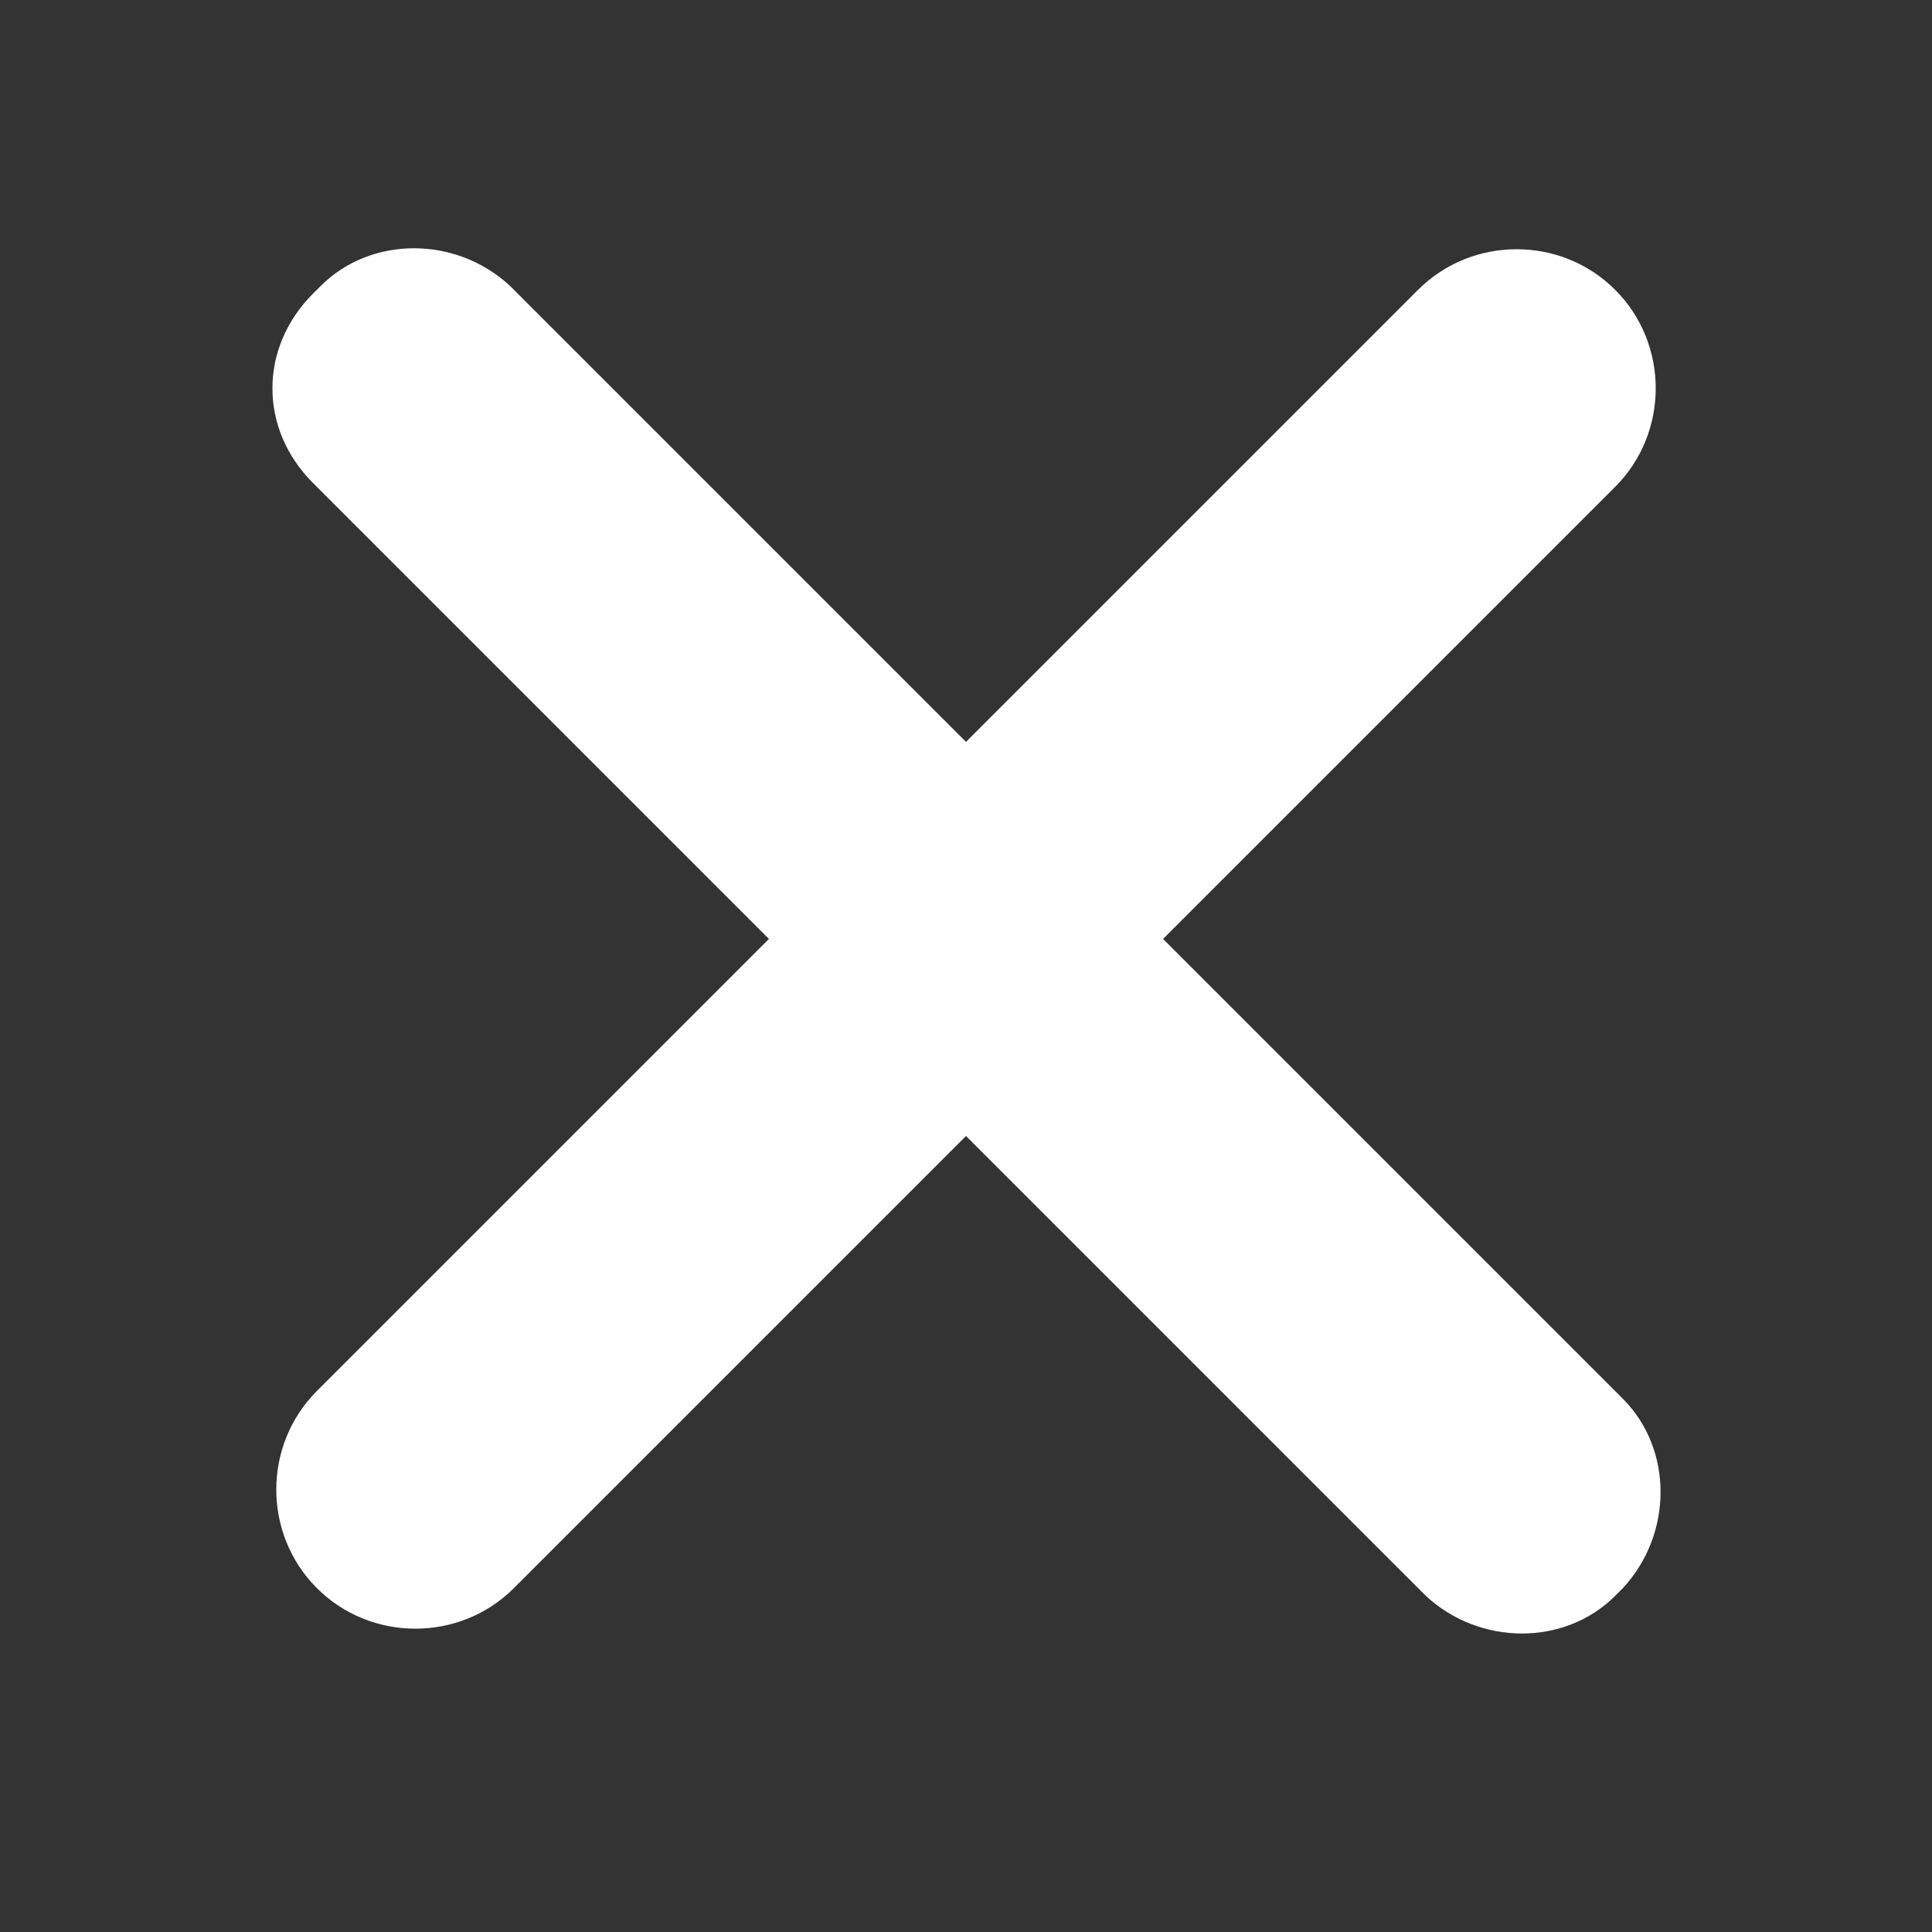
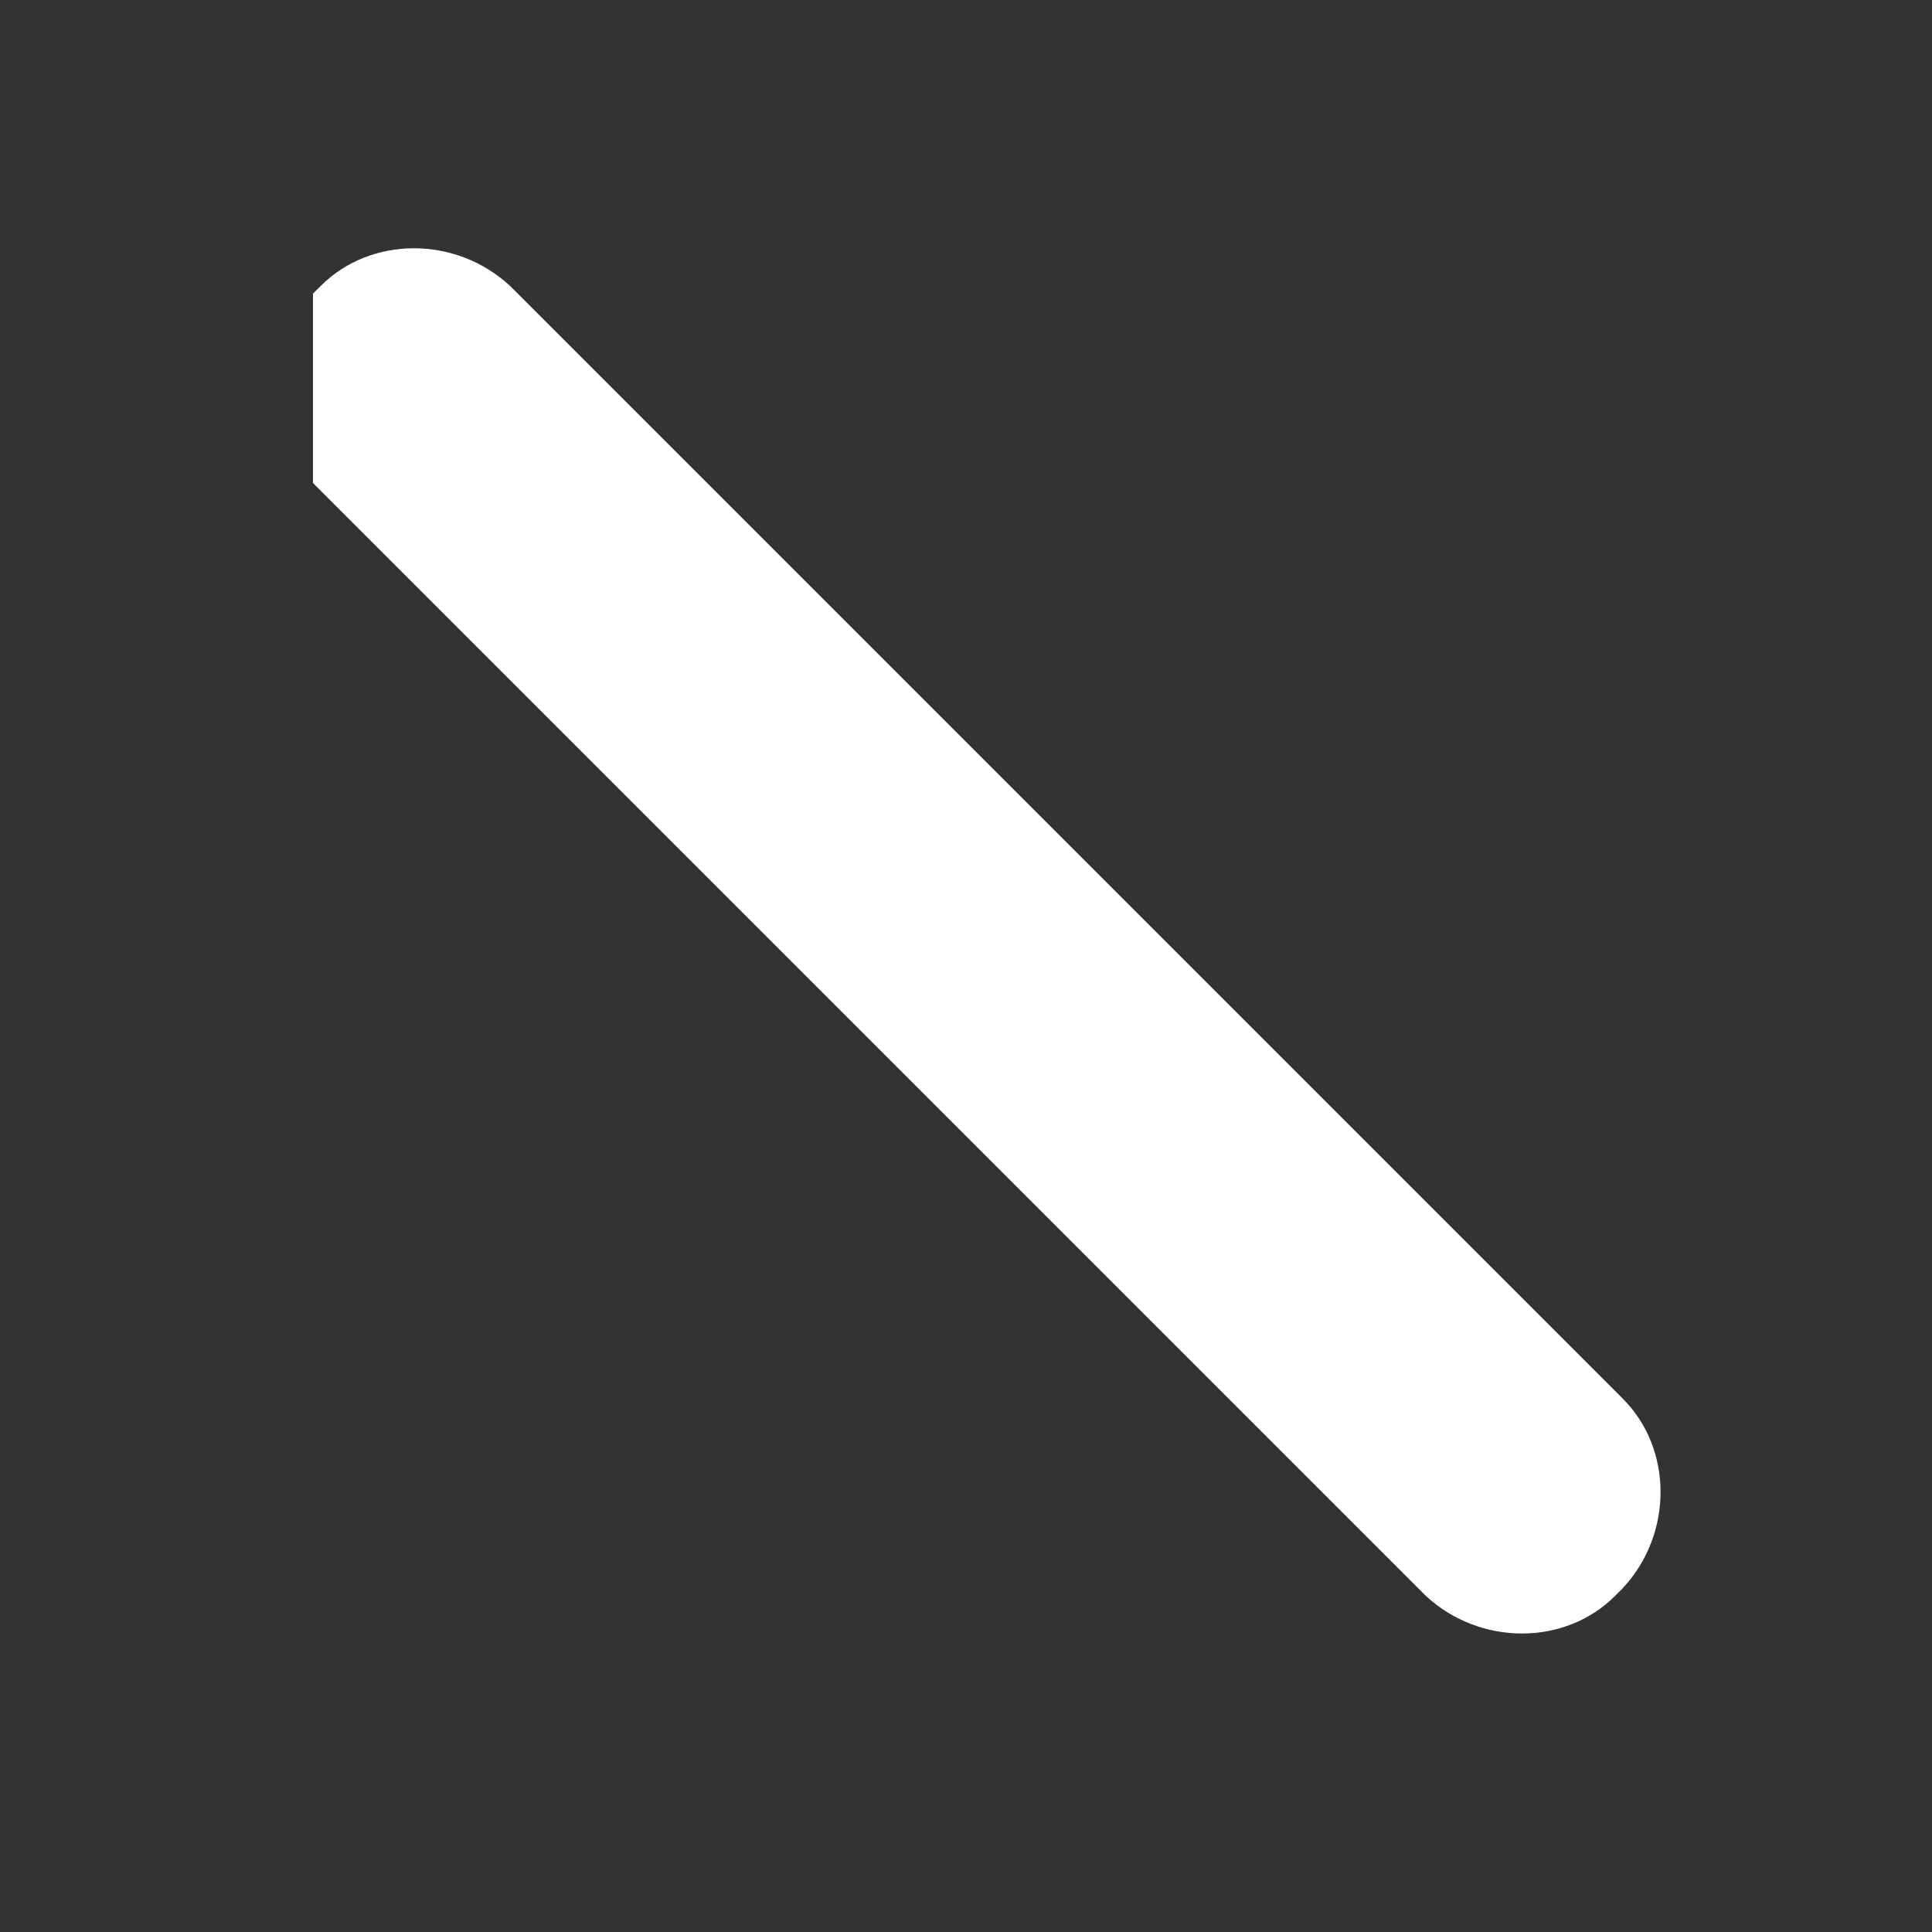
<svg xmlns="http://www.w3.org/2000/svg" version="1.1" id="Capa_1" x="0px" y="0px" viewBox="0 0 50 50" style="enable-background:new 0 0 50 50;" xml:space="preserve">
  <rect x="0" y="0" width="50" height="50" fill="#333333" stroke="none" />
  <style type="text/css">
	.st0{fill:#FFFFFF;}
</style>
-   <path class="st0" d="M8.1,7.6l0.2-0.2c1.3-1.3,3.5-1.3,4.9,0l28.8,28.8c1.3,1.3,1.3,3.5,0,4.9l-0.2,0.2c-1.3,1.3-3.5,1.3-4.9,0  L8.1,12.5C6.7,11.1,6.7,9,8.1,7.6z" />
-   <path class="st0" d="M8.2,36L36.7,7.5c1.4-1.4,3.7-1.4,5.1,0l0,0c1.4,1.4,1.4,3.7,0,5.1L13.3,41.1c-1.4,1.4-3.7,1.4-5.1,0l0,0  C6.8,39.7,6.8,37.4,8.2,36z" />
+   <path class="st0" d="M8.1,7.6l0.2-0.2c1.3-1.3,3.5-1.3,4.9,0l28.8,28.8c1.3,1.3,1.3,3.5,0,4.9l-0.2,0.2c-1.3,1.3-3.5,1.3-4.9,0  L8.1,12.5z" />
</svg>